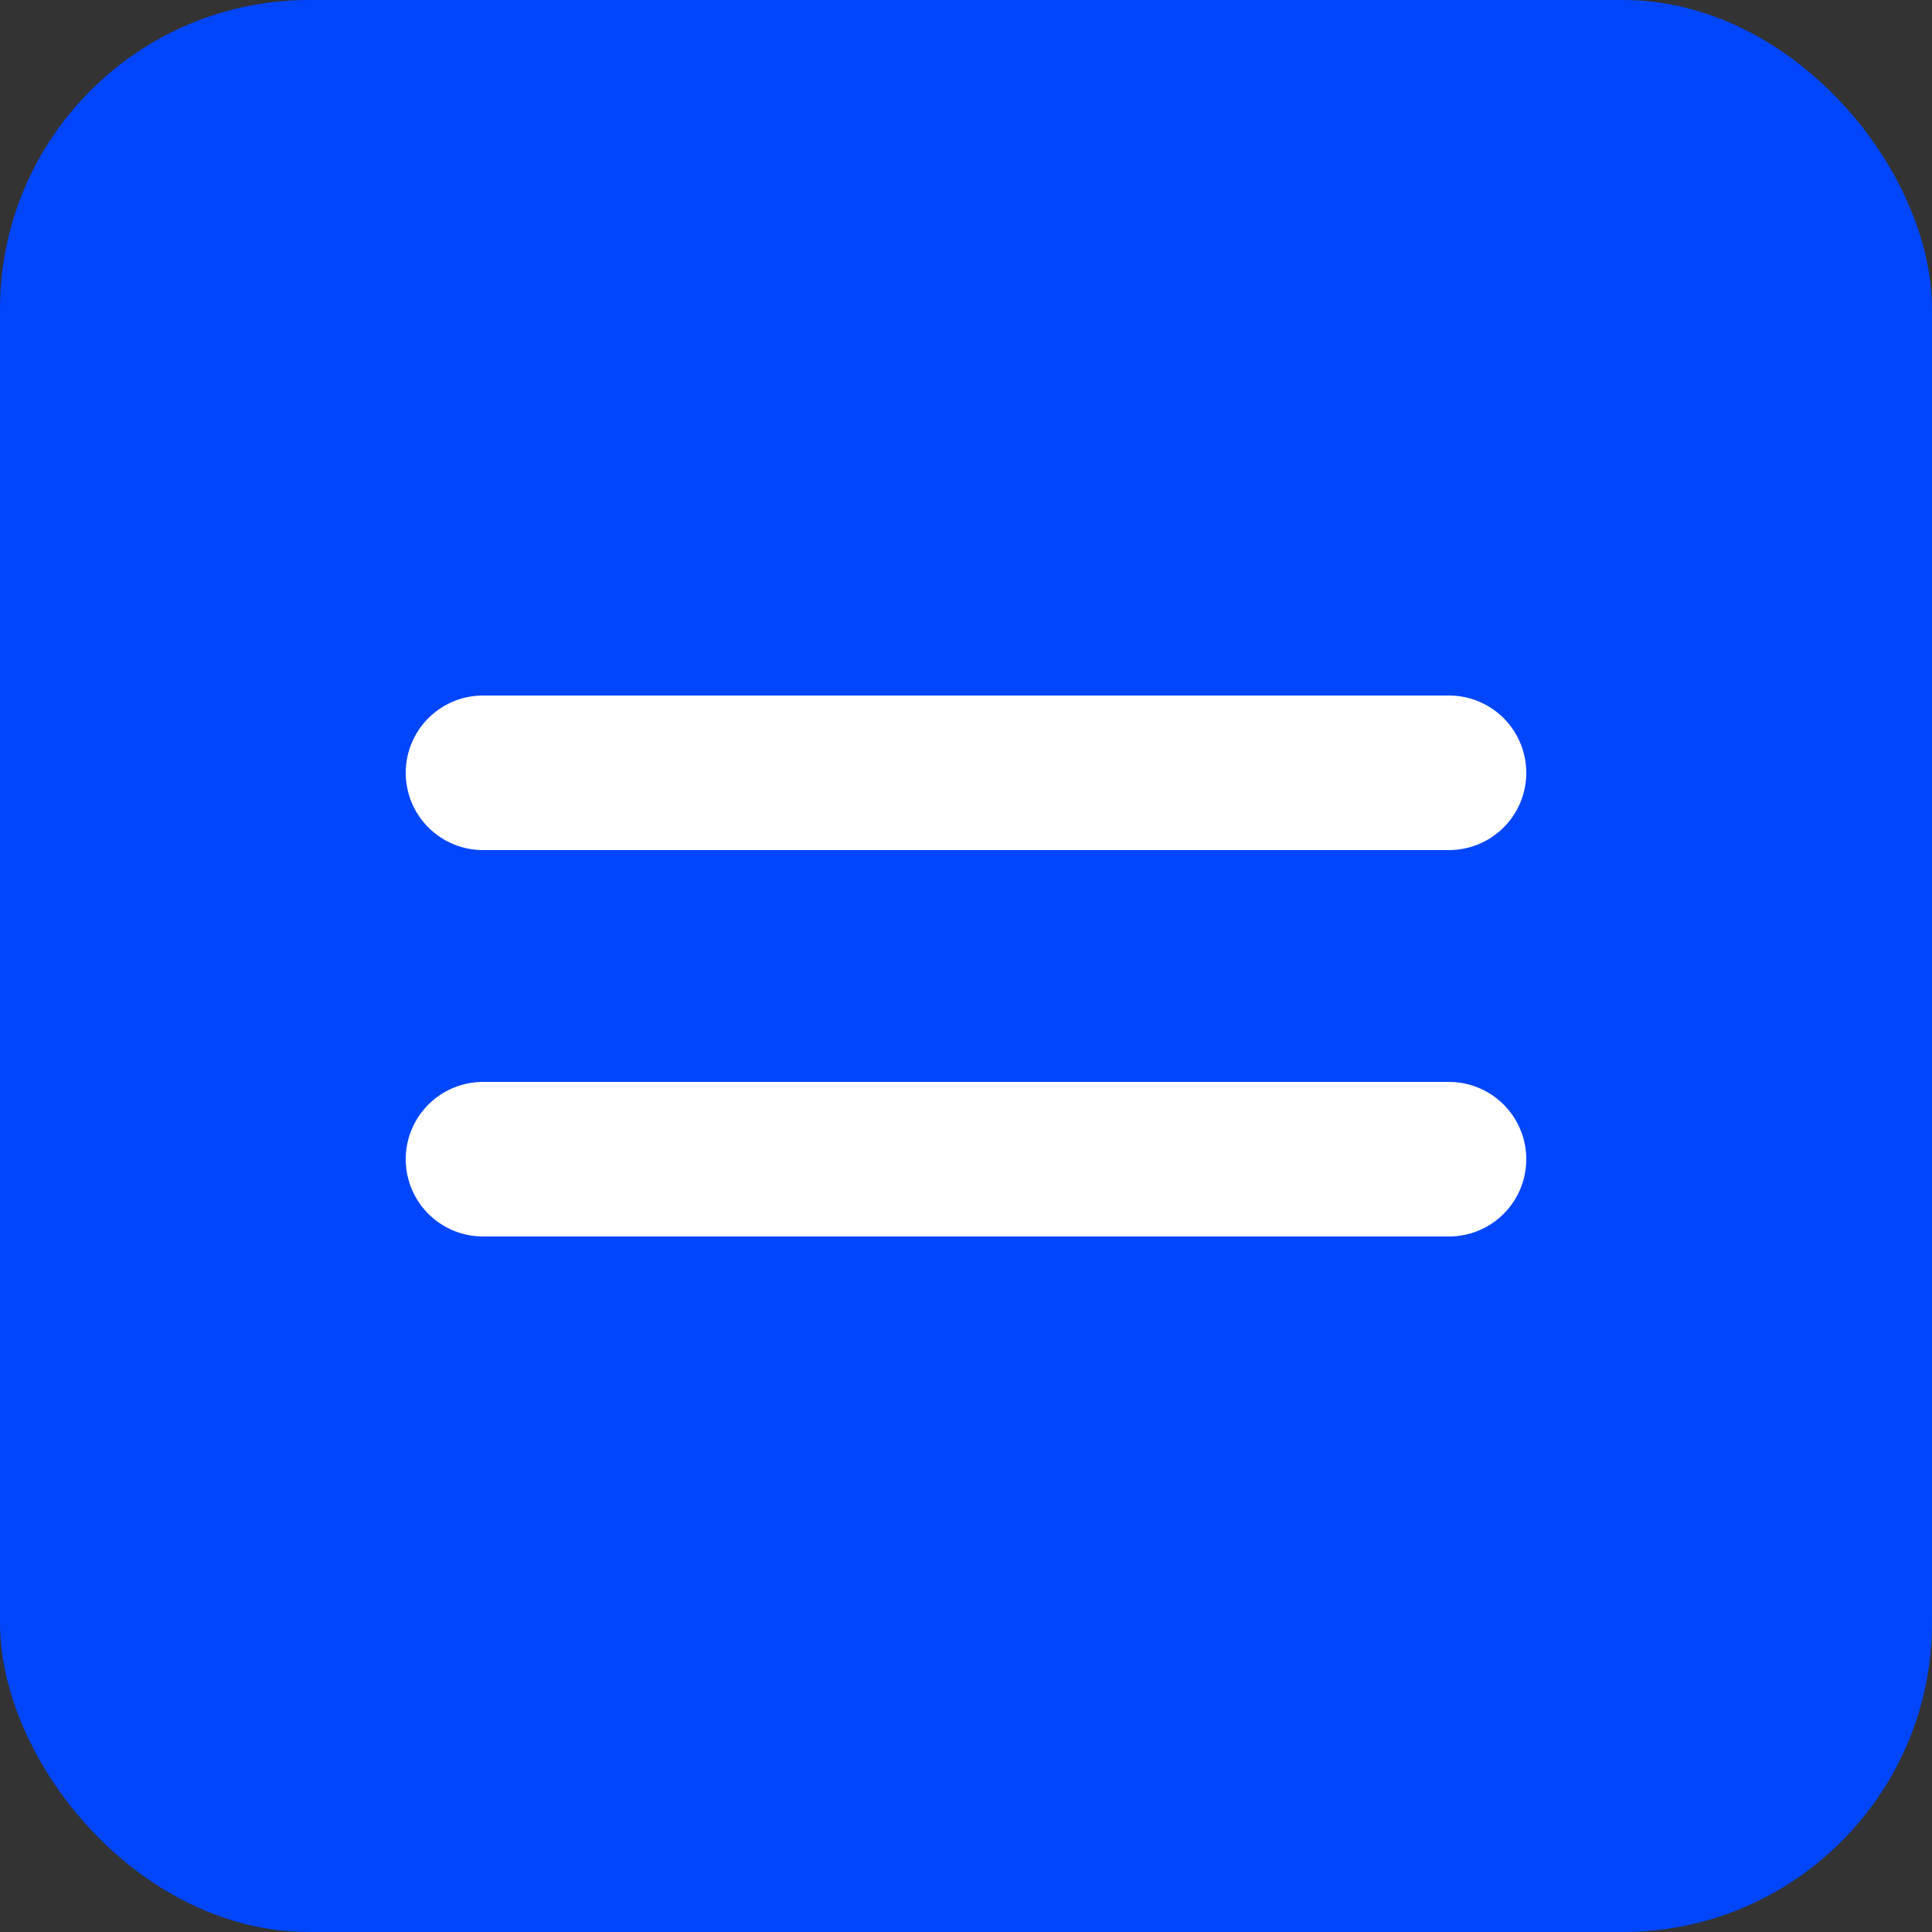
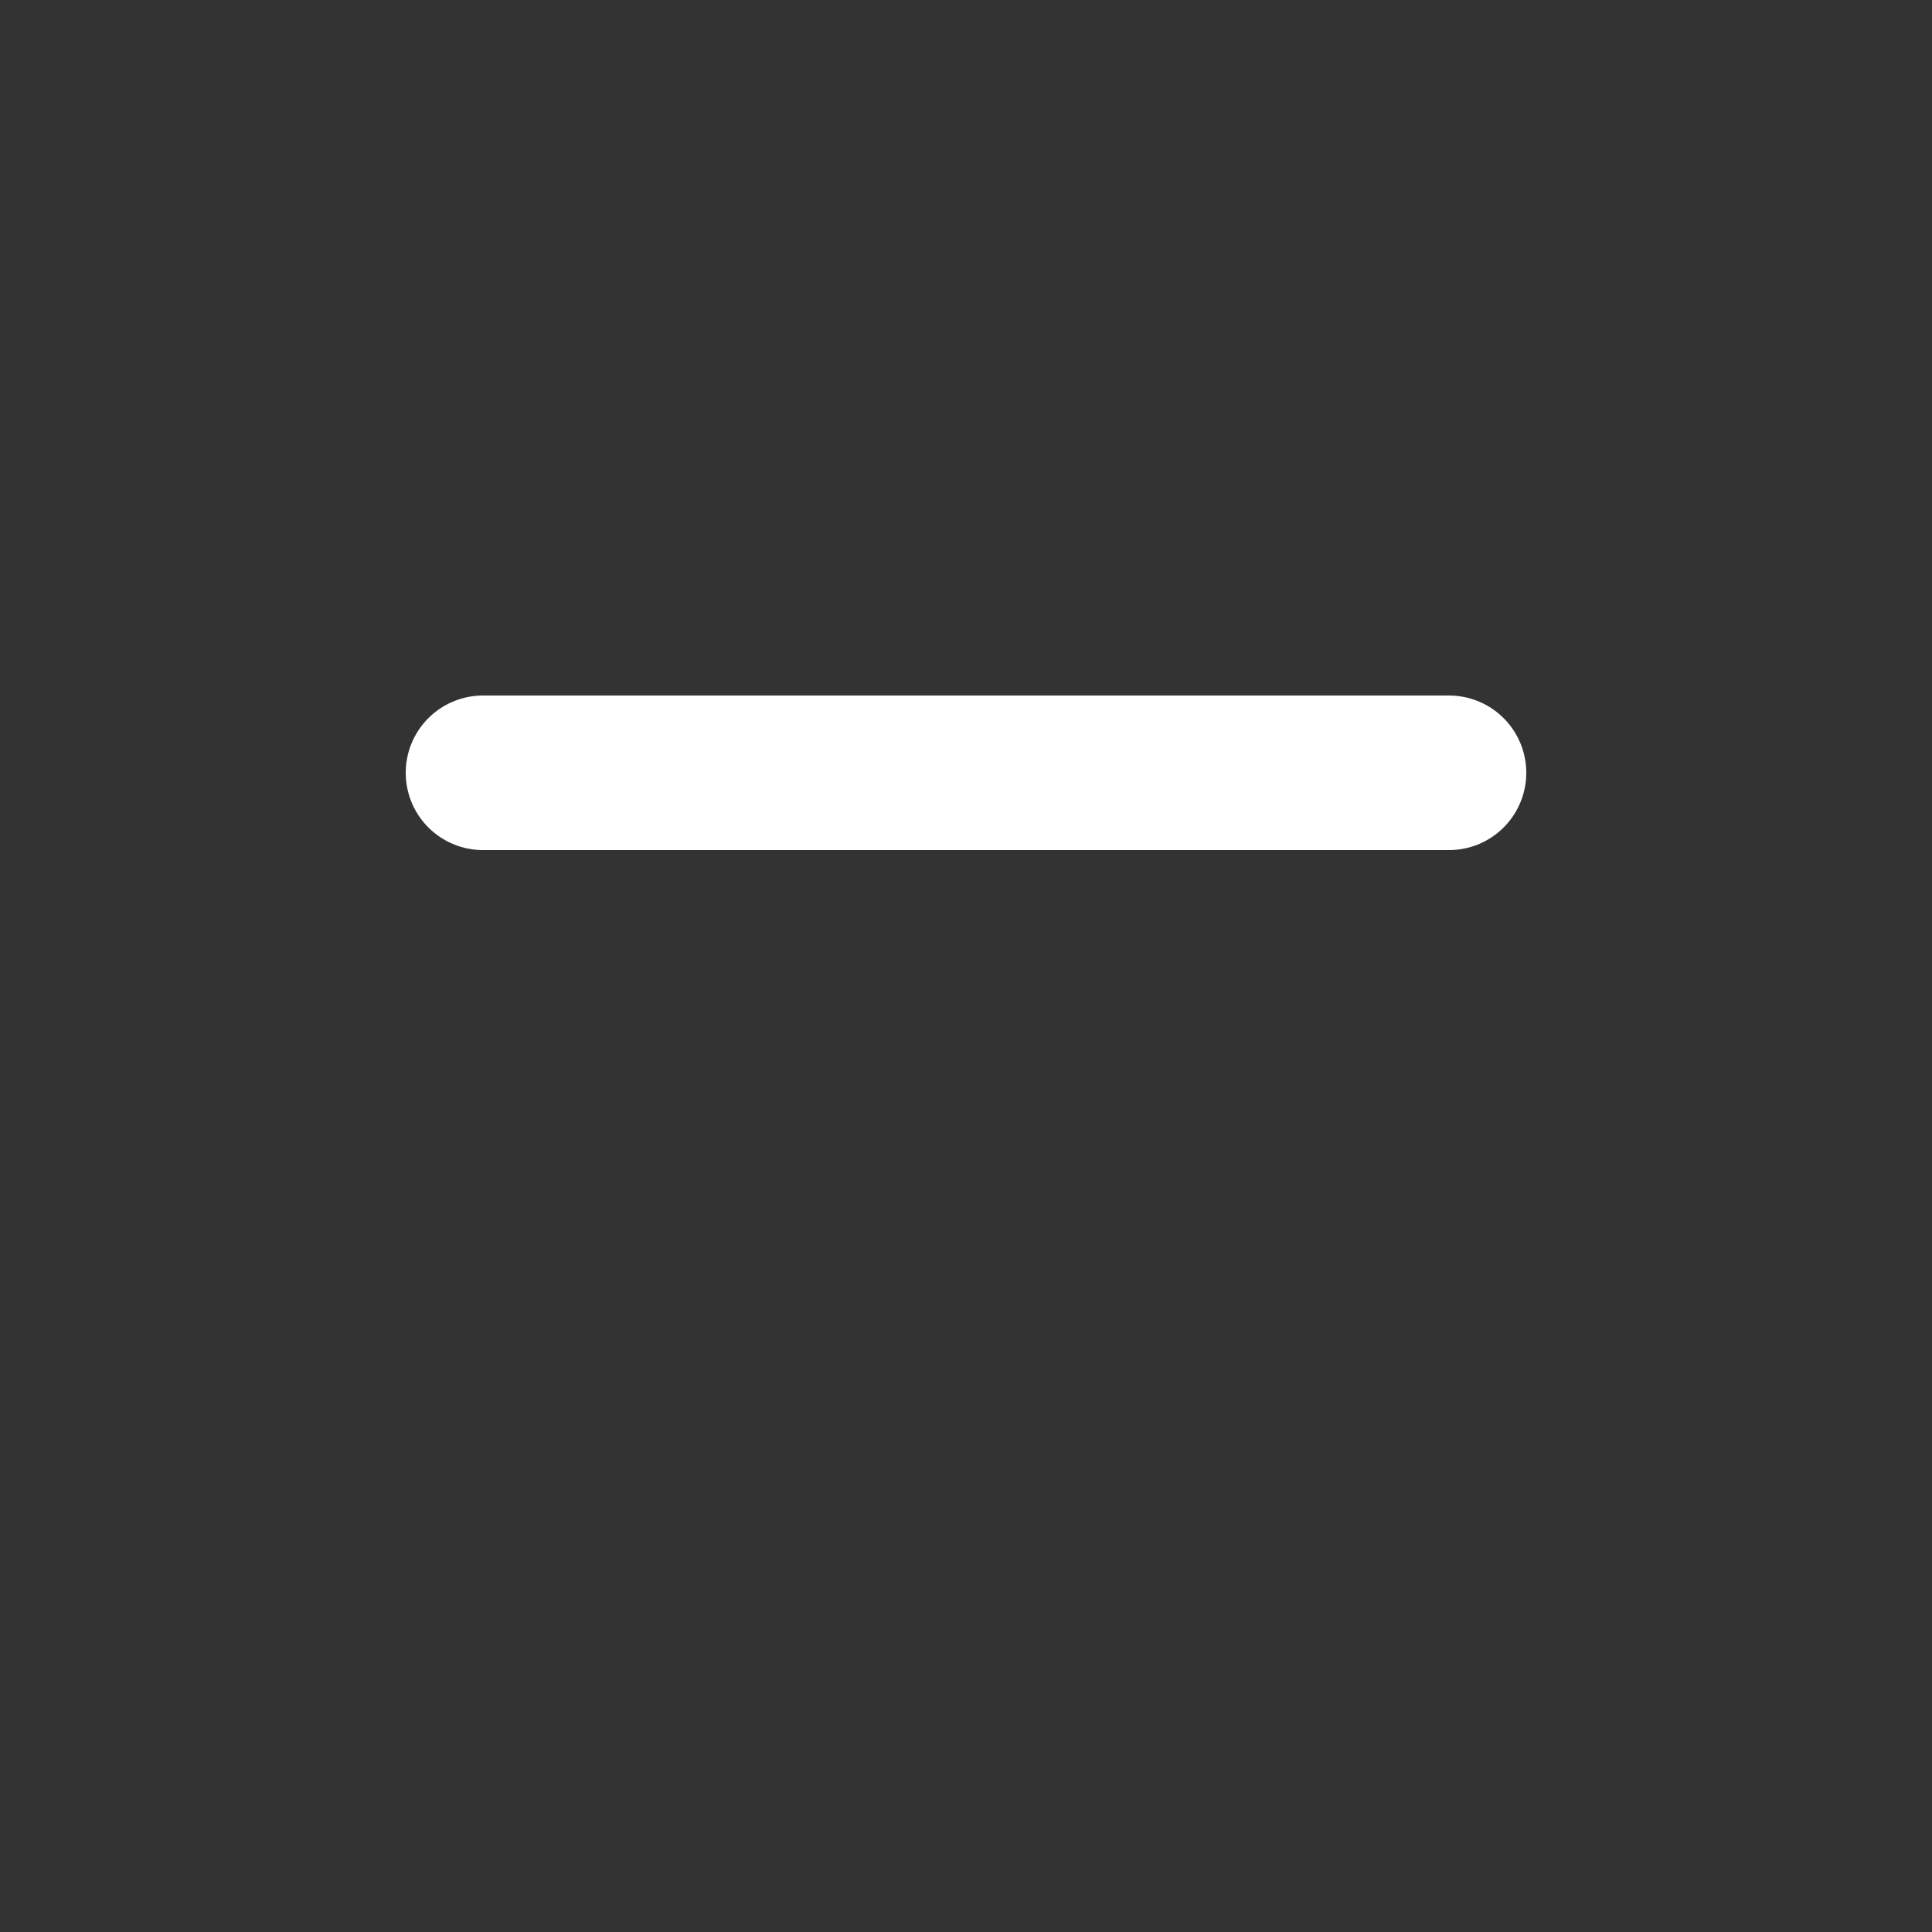
<svg xmlns="http://www.w3.org/2000/svg" width="100" height="100" viewBox="0 0 100 100" fill="none">
  <rect x="0" y="0" width="100" height="100" fill="#333333" stroke="none" />
-   <rect width="100" height="100" rx="16" fill="#0146FB" />
  <path d="M25 40H75" stroke="white" stroke-width="8" stroke-linecap="round" />
-   <path d="M25 60H75" stroke="white" stroke-width="8" stroke-linecap="round" />
</svg>